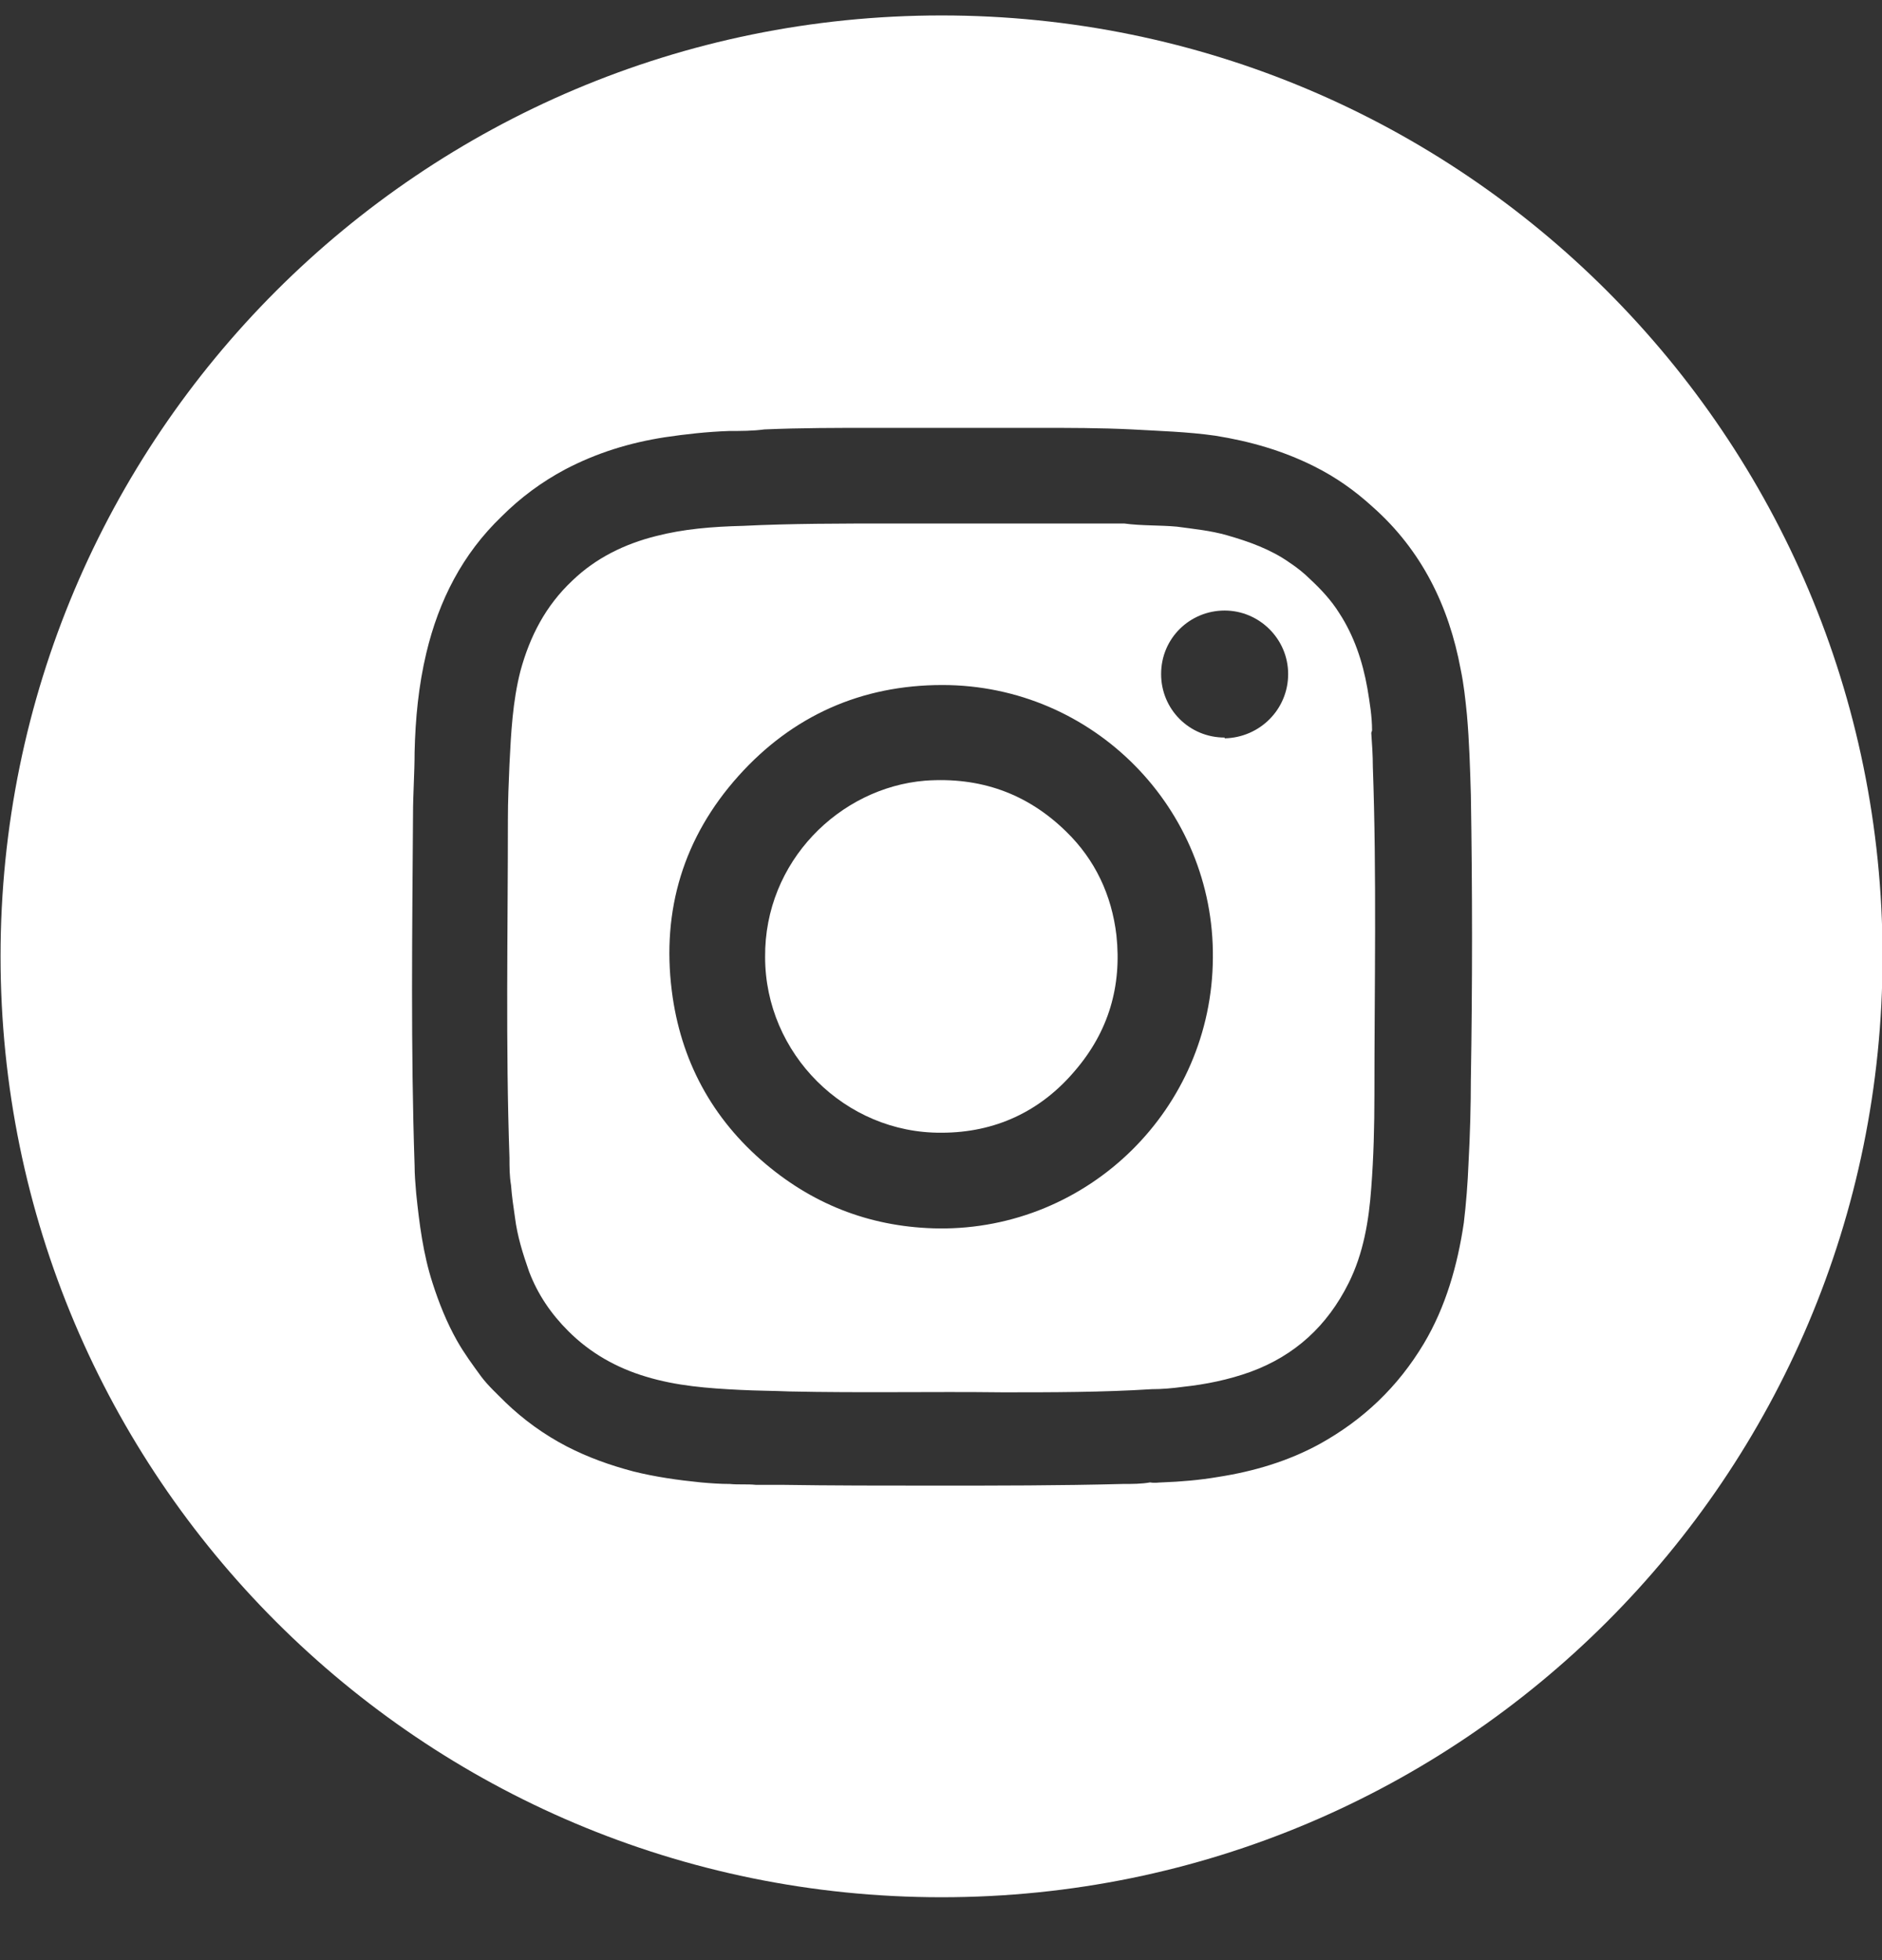
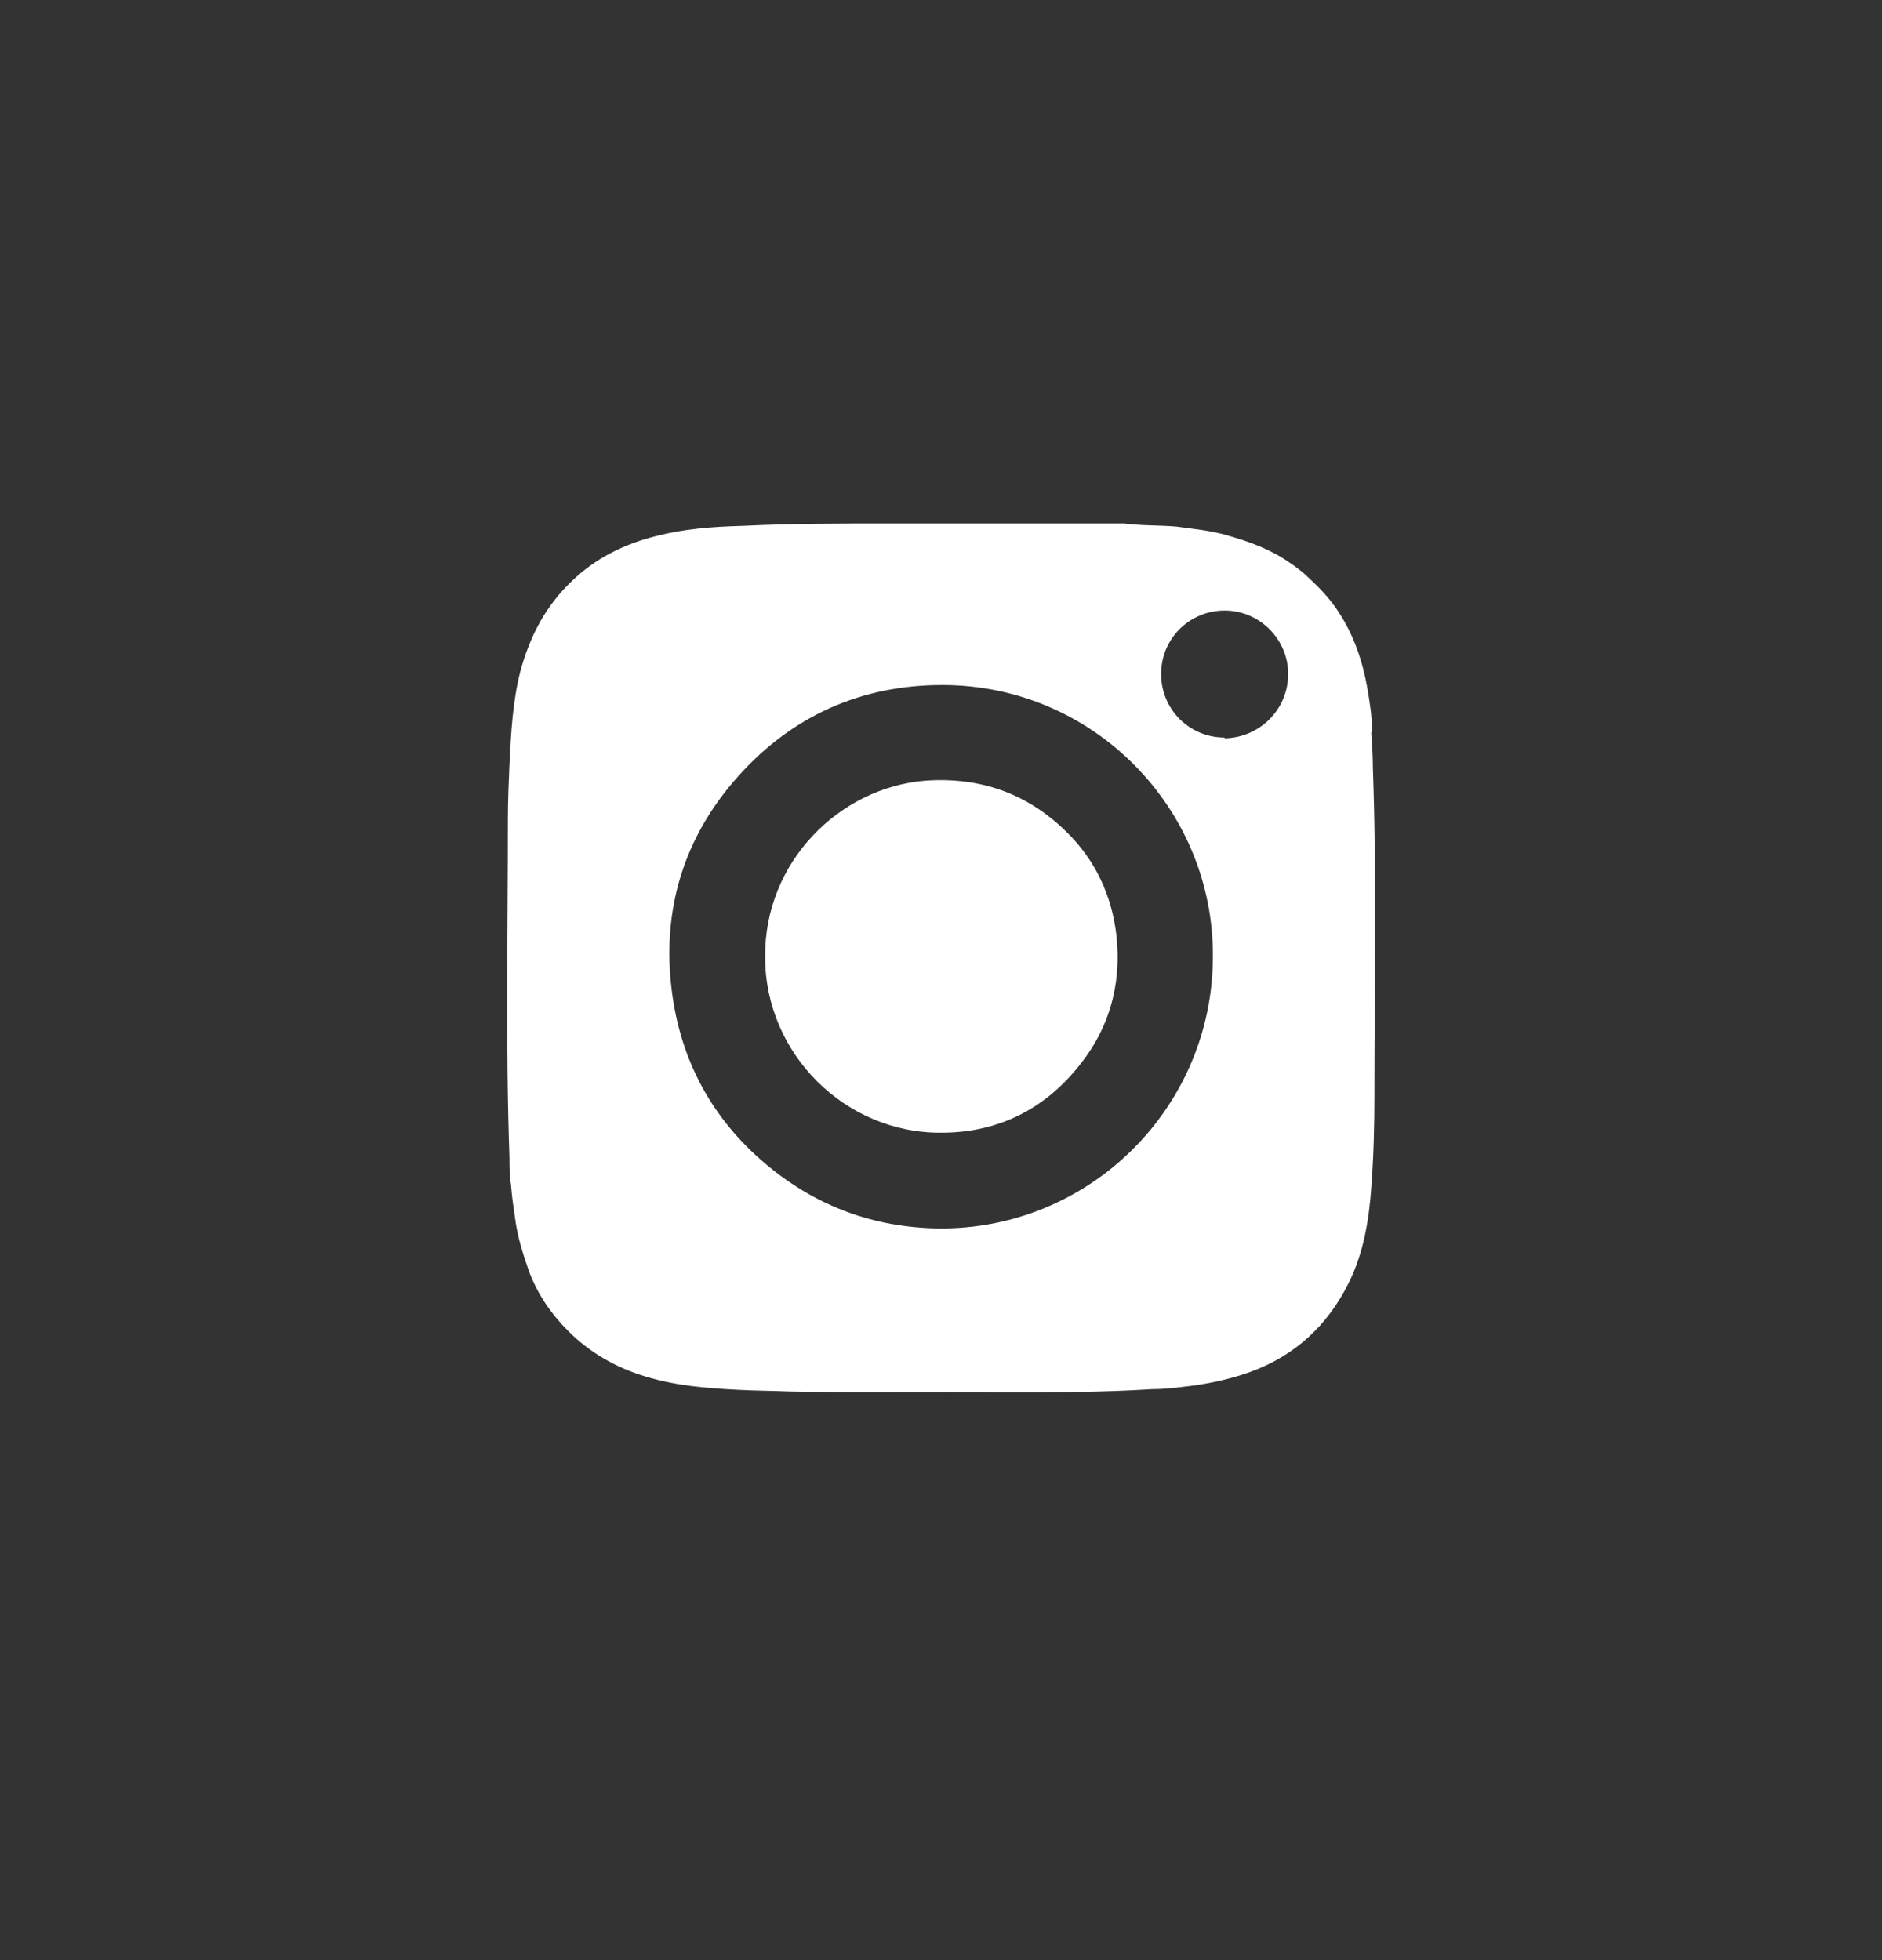
<svg xmlns="http://www.w3.org/2000/svg" width="24" height="25" viewBox="0 0 24 25" fill="none">
  <rect x="0" y="0" width="24" height="25" fill="#333333" stroke="none" />
  <path d="M13.597 10.607C13.097 10.117 12.497 9.907 11.797 9.957C10.707 10.047 9.747 10.988 9.757 12.207C9.757 13.438 10.777 14.457 12.007 14.447C12.687 14.447 13.267 14.178 13.707 13.658C14.137 13.158 14.307 12.578 14.237 11.928C14.177 11.418 13.967 10.967 13.597 10.607Z" fill="white" />
  <path d="M17.497 9.317C17.497 9.137 17.467 8.957 17.437 8.777C17.377 8.437 17.267 8.107 17.077 7.817C16.977 7.657 16.847 7.517 16.707 7.387C16.627 7.307 16.537 7.237 16.447 7.177C16.207 7.007 15.927 6.907 15.647 6.827C15.437 6.767 15.227 6.747 15.007 6.717C14.787 6.697 14.557 6.707 14.337 6.677C14.247 6.677 14.157 6.677 14.067 6.677C13.967 6.677 13.867 6.677 13.767 6.677C12.967 6.677 12.167 6.677 11.367 6.677C10.727 6.677 10.077 6.677 9.477 6.707C9.077 6.717 8.717 6.747 8.367 6.837C7.967 6.937 7.597 7.117 7.297 7.407C6.957 7.727 6.757 8.117 6.637 8.557C6.537 8.947 6.517 9.347 6.497 9.747C6.487 9.977 6.477 10.217 6.477 10.447C6.477 11.887 6.447 13.328 6.497 14.768C6.497 14.887 6.497 14.998 6.517 15.117C6.527 15.258 6.547 15.387 6.567 15.527C6.597 15.768 6.667 15.988 6.747 16.218C6.857 16.508 7.027 16.758 7.247 16.977C7.527 17.258 7.867 17.448 8.237 17.558C8.627 17.677 9.027 17.707 9.437 17.727C9.647 17.738 9.857 17.738 10.067 17.747C10.977 17.767 11.887 17.747 12.787 17.758C13.417 17.758 14.057 17.758 14.687 17.718C14.817 17.718 14.947 17.707 15.087 17.688C15.377 17.657 15.667 17.598 15.947 17.497C16.517 17.288 16.927 16.907 17.197 16.367C17.387 15.988 17.457 15.568 17.487 15.148C17.517 14.758 17.527 14.357 17.527 13.967C17.527 12.568 17.557 11.178 17.507 9.777C17.507 9.637 17.497 9.487 17.487 9.347L17.497 9.317ZM11.977 15.668C11.147 15.658 10.407 15.387 9.767 14.848C9.077 14.268 8.677 13.518 8.567 12.637C8.437 11.607 8.717 10.678 9.417 9.897C10.107 9.127 10.987 8.737 12.017 8.737C13.947 8.737 15.487 10.318 15.467 12.217C15.457 14.137 13.887 15.688 11.967 15.668H11.977ZM15.617 9.407C15.167 9.407 14.807 9.047 14.807 8.597C14.807 8.137 15.177 7.787 15.617 7.787C16.057 7.787 16.427 8.147 16.427 8.597C16.427 9.047 16.067 9.407 15.617 9.417V9.407Z" fill="white" />
-   <path d="M12.007 0.197C5.377 0.197 0.007 5.567 0.007 12.197C0.007 18.828 5.377 24.198 12.007 24.198C18.637 24.198 24.007 18.828 24.007 12.197C24.007 5.567 18.637 0.197 12.007 0.197ZM18.757 13.738C18.757 14.107 18.747 14.467 18.727 14.838C18.717 15.088 18.697 15.348 18.667 15.598C18.587 16.137 18.437 16.668 18.157 17.137C17.827 17.688 17.387 18.108 16.827 18.418C16.427 18.637 15.987 18.767 15.537 18.837C15.297 18.878 15.057 18.898 14.817 18.907C14.777 18.907 14.727 18.918 14.667 18.907C14.557 18.927 14.437 18.927 14.317 18.927C13.517 18.948 12.717 18.948 11.917 18.948C11.267 18.948 10.607 18.948 9.957 18.938C9.847 18.938 9.747 18.938 9.637 18.938C9.527 18.927 9.417 18.938 9.307 18.927C9.187 18.927 9.057 18.918 8.937 18.907C8.647 18.878 8.357 18.837 8.077 18.767C7.777 18.688 7.497 18.587 7.227 18.448C6.937 18.297 6.677 18.108 6.447 17.887C6.337 17.777 6.227 17.677 6.137 17.558C6.027 17.407 5.917 17.258 5.827 17.098C5.697 16.867 5.597 16.617 5.517 16.367C5.397 15.998 5.347 15.607 5.307 15.217C5.297 15.098 5.287 14.977 5.287 14.867C5.237 13.377 5.257 11.877 5.267 10.387C5.267 10.127 5.287 9.857 5.287 9.597C5.297 9.167 5.337 8.747 5.437 8.327C5.597 7.657 5.897 7.067 6.397 6.587C6.637 6.347 6.907 6.147 7.207 5.987C7.607 5.777 8.027 5.647 8.477 5.577C8.747 5.537 9.017 5.507 9.297 5.497C9.447 5.497 9.597 5.497 9.747 5.477C10.207 5.457 10.677 5.457 11.137 5.457C11.827 5.457 12.527 5.457 13.227 5.457C13.627 5.457 14.037 5.457 14.437 5.477C14.787 5.497 15.147 5.507 15.497 5.557C15.937 5.627 16.357 5.747 16.757 5.947C17.037 6.087 17.277 6.257 17.507 6.467C18.127 7.017 18.477 7.727 18.627 8.537C18.667 8.727 18.687 8.917 18.707 9.117C18.737 9.457 18.747 9.797 18.757 10.137C18.777 11.348 18.777 12.557 18.757 13.768V13.738Z" fill="white" />
</svg>